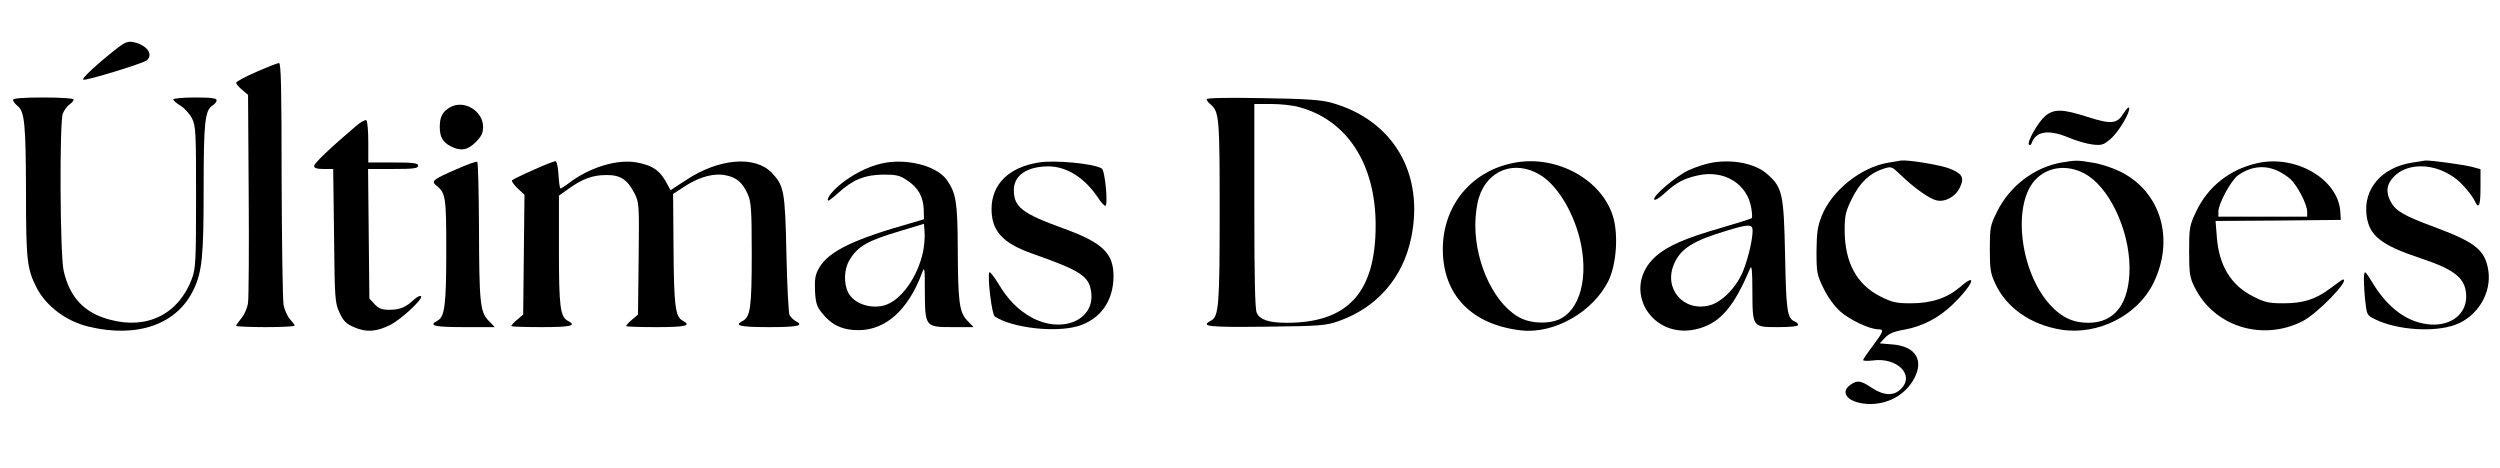
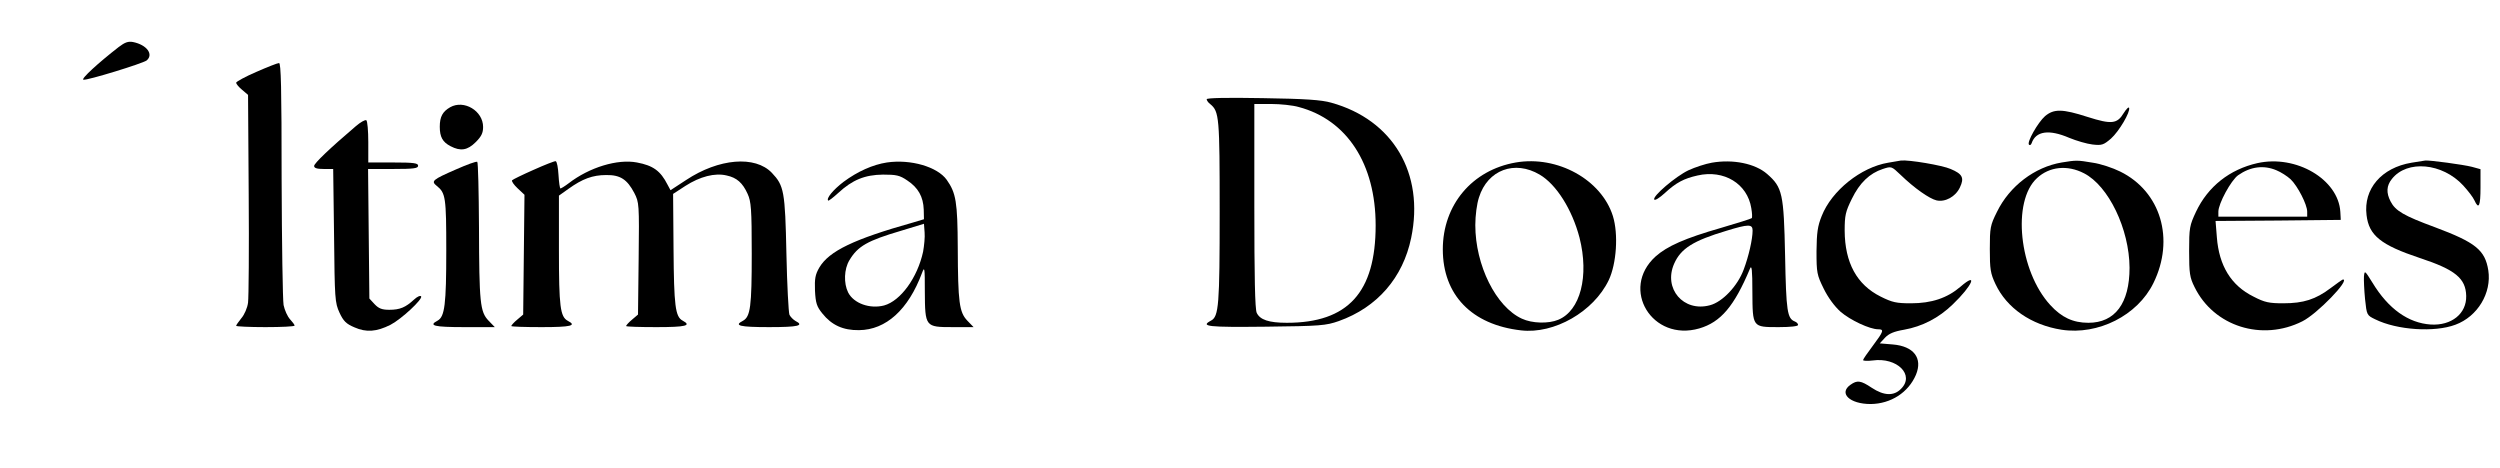
<svg xmlns="http://www.w3.org/2000/svg" version="1.0" width="1154pt" height="216pt" viewBox="0 0 1154 216" preserveAspectRatio="xMidYMid meet">
  <g transform="translate(0,216) scale(0.1,-0.1)" fill="#000000" stroke="none">
    <path d="M548 1943 c-94 -73 -176 -148 -163 -151 17 -4 274 75 292 89 33 28 1 72 -63 85 -22 4 -37 -1 -66 -23z" />
    <path d="M1183 1828 c-51 -22 -93 -45 -93 -50 0 -5 12 -20 28 -33 l27 -23 3 -459 c2 -252 0 -477 -3 -500 -3 -24 -17 -56 -31 -72 -13 -16 -24 -32 -24 -35 0 -3 61 -6 135 -6 74 0 135 3 135 7 0 4 -10 17 -21 29 -12 13 -25 42 -30 66 -4 24 -8 285 -9 581 0 423 -3 537 -12 536 -7 0 -55 -19 -105 -41z" />
-     <path d="M60 1699 c0 -6 9 -18 21 -28 33 -26 38 -84 39 -401 0 -311 5 -352 49 -438 44 -85 136 -155 241 -180 225 -54 408 11 484 172 39 83 46 151 46 465 0 307 6 362 41 384 10 6 19 17 19 24 0 10 -26 13 -100 13 -55 0 -100 -4 -100 -9 0 -5 15 -18 33 -29 18 -10 42 -37 53 -58 18 -36 19 -63 19 -364 0 -295 -2 -330 -19 -376 -61 -164 -207 -237 -381 -189 -116 31 -183 102 -211 224 -17 70 -20 685 -4 727 6 15 20 34 30 41 11 8 20 18 20 24 0 5 -59 9 -140 9 -94 0 -140 -4 -140 -11z" />
    <path d="M5570 1702 c0 -5 7 -16 17 -23 41 -34 43 -61 43 -496 0 -432 -4 -484 -40 -503 -51 -27 -16 -31 253 -28 253 3 277 5 337 26 177 63 296 200 334 384 62 298 -84 545 -369 624 -46 13 -119 18 -317 21 -164 3 -258 1 -258 -5z m425 -36 c223 -59 355 -263 355 -546 0 -310 -128 -450 -410 -450 -83 0 -124 14 -139 46 -8 18 -11 165 -11 494 l0 470 78 0 c42 0 100 -6 127 -14z" />
    <path d="M2078 1665 c-35 -20 -48 -44 -48 -90 0 -47 13 -71 50 -90 46 -24 78 -19 116 19 26 26 34 42 34 70 0 74 -88 127 -152 91z" />
    <path d="M9803 1638 c-30 -50 -56 -53 -166 -18 -118 38 -156 38 -197 4 -33 -29 -86 -122 -74 -132 4 -4 9 -1 12 7 19 56 80 65 173 25 34 -14 82 -28 108 -31 43 -5 51 -2 85 27 38 34 90 123 84 142 -2 6 -13 -5 -25 -24z" />
    <path d="M1643 1578 c-121 -103 -193 -172 -193 -184 0 -10 13 -14 44 -14 l44 0 4 -307 c3 -293 4 -310 25 -356 18 -39 31 -52 69 -68 54 -24 102 -21 167 12 50 26 149 118 141 131 -4 5 -18 -1 -33 -15 -39 -36 -65 -47 -114 -47 -34 0 -49 6 -68 26 l-24 26 -3 299 -3 299 116 0 c96 0 115 3 115 15 0 12 -19 15 -115 15 l-115 0 0 94 c0 52 -4 97 -9 101 -6 3 -27 -9 -48 -27z" />
    <path d="M2105 1378 c-110 -48 -116 -54 -89 -76 41 -33 44 -52 44 -299 0 -248 -7 -305 -40 -323 -44 -23 -17 -30 122 -30 l142 0 -29 30 c-39 41 -43 81 -44 432 -1 163 -4 299 -8 301 -5 3 -48 -13 -98 -35z" />
    <path d="M2463 1376 c-50 -22 -95 -44 -99 -48 -4 -4 8 -21 25 -37 l32 -30 -3 -276 -3 -277 -27 -23 c-16 -13 -28 -27 -28 -30 0 -3 63 -5 140 -5 136 0 164 7 121 29 -35 19 -41 65 -41 326 l0 252 45 32 c63 45 110 63 173 63 65 1 97 -20 130 -83 22 -43 23 -50 20 -302 l-3 -259 -27 -23 c-16 -13 -28 -27 -28 -30 0 -3 63 -5 140 -5 136 0 164 7 121 30 -34 18 -40 68 -42 330 l-2 255 57 37 c67 43 136 61 190 48 47 -10 74 -34 97 -85 16 -35 19 -68 19 -276 0 -245 -6 -291 -41 -310 -43 -22 -15 -29 121 -29 136 0 164 7 121 29 -10 6 -22 18 -27 28 -4 10 -11 137 -14 283 -6 287 -11 313 -67 372 -77 81 -245 67 -396 -33 l-72 -47 -14 26 c-32 63 -66 88 -141 102 -89 17 -219 -22 -315 -96 -17 -13 -35 -24 -38 -24 -3 0 -7 28 -9 62 -2 34 -7 62 -13 64 -5 1 -51 -17 -102 -40z" />
    <path d="M4094 1410 c-65 -10 -135 -41 -201 -90 -48 -37 -80 -76 -70 -86 2 -2 23 14 46 35 66 61 123 84 207 85 61 0 77 -3 112 -27 50 -33 74 -75 76 -135 l1 -44 -50 -15 c-274 -77 -388 -132 -433 -208 -19 -33 -22 -51 -20 -107 3 -57 8 -73 34 -105 43 -54 96 -78 169 -77 125 1 228 95 291 264 12 32 13 25 13 -85 1 -164 2 -165 128 -165 l97 0 -29 30 c-37 39 -43 84 -44 336 -1 212 -8 253 -51 314 -43 60 -166 96 -276 80z m167 -412 c-26 -120 -104 -227 -180 -248 -65 -17 -140 9 -166 60 -21 42 -19 108 6 149 39 65 83 90 239 136 l105 32 3 -40 c2 -21 -2 -61 -7 -89z" />
-     <path d="M4795 1410 c-138 -22 -218 -100 -218 -215 0 -101 51 -157 186 -205 227 -80 264 -104 274 -179 17 -129 -135 -193 -276 -116 -61 34 -110 83 -154 158 -20 32 -37 54 -40 50 -10 -17 11 -196 25 -204 81 -53 277 -75 382 -45 105 31 166 116 166 232 0 105 -51 154 -227 218 -196 71 -233 100 -233 179 0 68 61 109 161 109 84 -1 166 -53 227 -144 13 -21 29 -38 34 -38 14 0 -1 163 -16 172 -35 23 -216 40 -291 28z" />
    <path d="M6997 1410 c-202 -35 -337 -196 -337 -401 0 -210 133 -348 361 -374 153 -18 335 86 405 232 36 76 45 213 19 296 -53 168 -256 280 -448 247z m110 -56 c77 -45 150 -161 184 -291 45 -178 4 -337 -98 -379 -45 -19 -121 -17 -168 5 -120 55 -215 247 -215 432 0 44 7 98 17 128 40 127 165 173 280 105z" />
    <path d="M7902 1409 c-29 -5 -78 -21 -108 -35 -59 -28 -167 -120 -158 -135 3 -6 25 8 49 30 52 48 88 67 151 81 122 28 230 -38 248 -151 4 -23 5 -44 2 -46 -3 -3 -67 -23 -142 -45 -167 -48 -248 -84 -302 -132 -165 -150 -15 -395 202 -332 99 29 161 102 234 276 8 19 11 -5 11 -107 1 -165 0 -163 122 -163 54 0 89 4 89 10 0 6 -7 13 -15 16 -35 14 -40 46 -45 304 -6 287 -12 315 -83 377 -55 48 -157 69 -255 52z m188 -313 c0 -40 -18 -119 -41 -180 -28 -76 -98 -150 -156 -165 -122 -33 -216 77 -165 192 31 70 88 106 242 152 101 31 120 31 120 1z" />
    <path d="M8716 1409 c-126 -21 -261 -129 -307 -246 -19 -47 -23 -77 -24 -163 0 -99 2 -109 33 -172 20 -41 50 -82 78 -107 45 -39 135 -81 174 -81 28 0 25 -9 -25 -76 -24 -32 -45 -62 -45 -66 0 -4 20 -5 44 -2 113 16 196 -67 131 -131 -33 -34 -79 -32 -135 5 -51 34 -67 36 -98 14 -56 -39 -4 -89 93 -89 93 1 174 53 209 135 32 77 -10 132 -107 140 l-60 5 24 26 c18 19 41 29 88 37 84 15 160 54 225 117 91 87 119 154 35 81 -61 -52 -133 -76 -228 -76 -67 0 -86 4 -140 31 -110 55 -165 156 -166 304 0 71 4 88 33 147 36 74 82 118 143 138 40 13 40 13 82 -27 64 -62 133 -110 166 -118 40 -9 88 17 108 60 21 44 12 62 -43 85 -38 17 -193 43 -229 39 -5 -1 -32 -5 -59 -10z" />
    <path d="M9517 1410 c-125 -21 -241 -109 -299 -228 -31 -62 -33 -73 -33 -172 0 -93 3 -112 26 -161 52 -111 165 -189 305 -211 169 -26 351 66 424 215 100 203 34 423 -153 515 -34 17 -91 36 -127 41 -72 12 -75 12 -143 1z m103 -50 c113 -58 209 -257 210 -436 0 -164 -67 -254 -190 -254 -71 0 -124 25 -176 82 -144 157 -178 479 -61 586 57 53 140 62 217 22z" />
    <path d="M10420 1407 c-128 -29 -228 -108 -283 -224 -30 -64 -32 -74 -32 -183 0 -102 3 -121 25 -165 89 -182 312 -252 498 -158 68 34 222 193 187 193 -2 0 -28 -18 -57 -40 -69 -52 -125 -70 -218 -70 -66 0 -86 4 -138 31 -103 51 -159 142 -169 274 l-6 75 289 2 289 3 -2 37 c-9 150 -204 265 -383 225z m88 -33 c20 -8 50 -27 66 -42 32 -31 76 -116 76 -149 l0 -23 -205 0 -205 0 0 23 c0 37 58 144 91 168 57 40 118 48 177 23z" />
    <path d="M11132 1409 c-139 -23 -223 -121 -208 -242 11 -94 66 -138 246 -198 164 -54 212 -94 214 -175 2 -82 -68 -138 -164 -132 -103 7 -195 72 -268 192 -36 58 -37 59 -40 30 -1 -16 1 -63 5 -104 8 -75 8 -75 47 -94 101 -50 274 -61 370 -25 103 38 168 147 152 251 -15 94 -59 129 -246 199 -144 53 -183 76 -205 119 -21 40 -19 73 6 104 70 89 233 74 329 -30 22 -24 46 -55 52 -69 20 -44 28 -27 28 60 l0 84 -40 11 c-39 10 -194 31 -215 29 -5 -1 -34 -5 -63 -10z" />
  </g>
</svg>